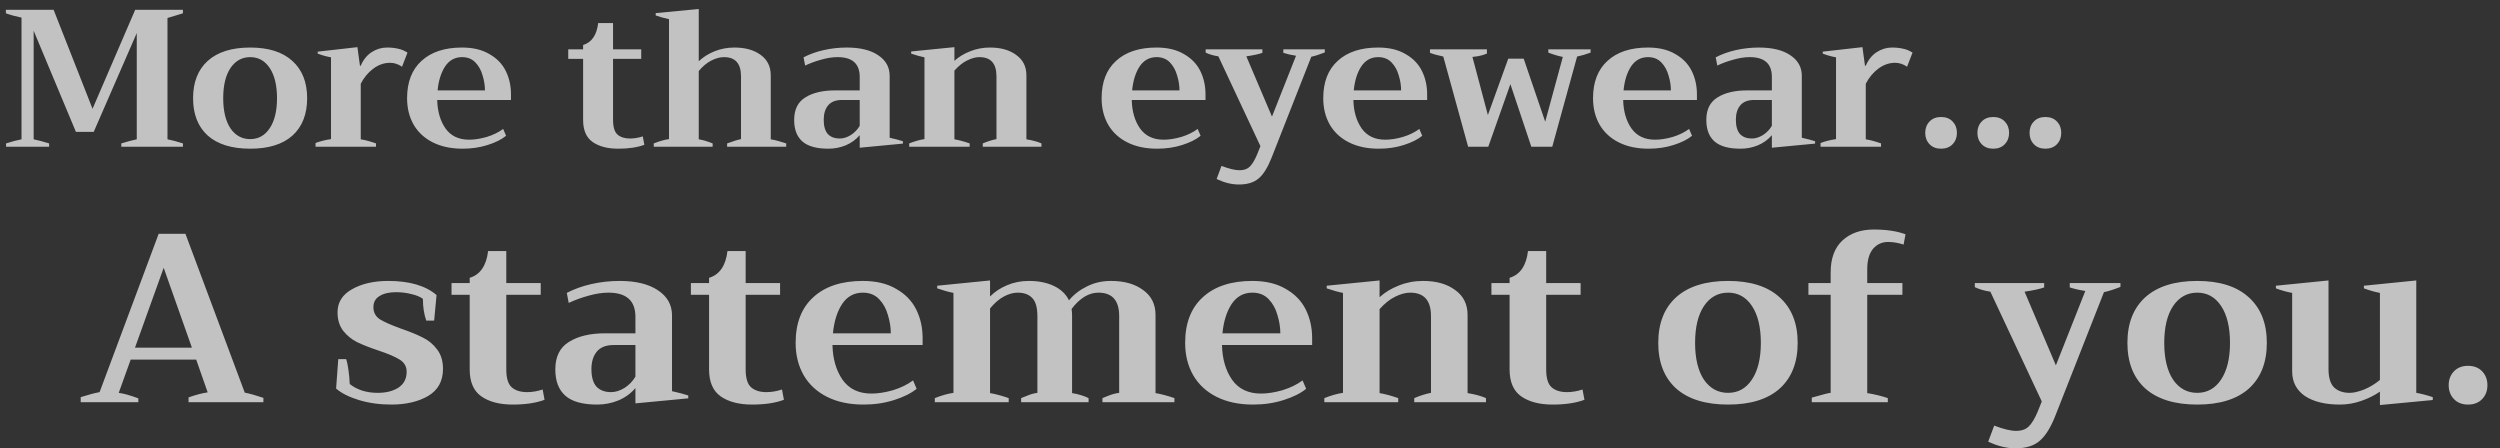
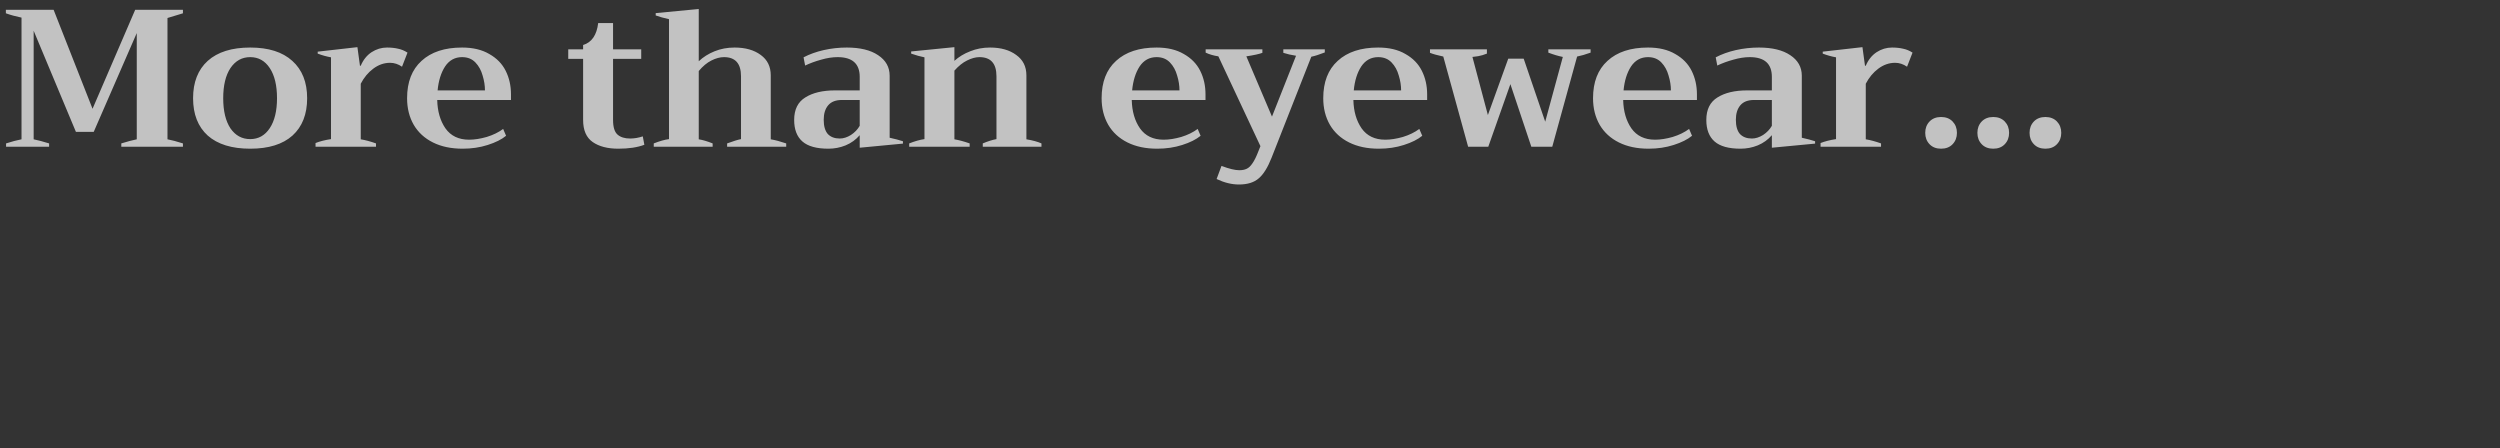
<svg xmlns="http://www.w3.org/2000/svg" width="920" height="165" viewBox="0 0 920 165" fill="none">
  <rect x="0" y="0" width="920" height="165" fill="#333333" stroke="none" />
  <path d="M2.232 52.776C4.296 52.104 6.192 51.6 7.92 51.264V6.48C5.808 6.048 3.888 5.52 2.16 4.896V3.6H19.728L34.056 40.032L49.752 3.6H67.32V4.896C66.552 5.136 64.656 5.712 61.632 6.624V51.264C63.168 51.552 65.064 52.056 67.32 52.776V54H44.64V52.776C46.8 52.104 48.696 51.6 50.328 51.264V12.168L34.488 48.528H27.936L12.384 11.304V51.264C14.016 51.6 15.912 52.104 18.072 52.776V54H2.232V52.776ZM92.077 54.72C85.309 54.72 80.101 53.112 76.453 49.896C72.853 46.632 71.053 42.048 71.053 36.144C71.053 30.24 72.853 25.656 76.453 22.392C80.101 19.128 85.309 17.496 92.077 17.496C98.797 17.496 103.957 19.128 107.557 22.392C111.205 25.656 113.029 30.24 113.029 36.144C113.029 42.048 111.229 46.632 107.629 49.896C104.029 53.112 98.845 54.72 92.077 54.72ZM92.077 51.192C95.101 51.192 97.501 49.848 99.277 47.16C101.053 44.472 101.941 40.8 101.941 36.144C101.941 31.44 101.053 27.744 99.277 25.056C97.501 22.368 95.101 21.024 92.077 21.024C89.053 21.024 86.629 22.368 84.805 25.056C83.029 27.744 82.141 31.44 82.141 36.144C82.141 40.848 83.029 44.544 84.805 47.232C86.629 49.872 89.053 51.192 92.077 51.192ZM116.12 52.632C117.704 52.008 119.6 51.528 121.808 51.192V21.096C120.176 20.808 118.544 20.352 116.912 19.728V19.008L131.528 17.352L132.464 24.192H132.752C133.664 22.032 134.984 20.376 136.712 19.224C138.488 18.072 140.384 17.496 142.4 17.496C143.936 17.496 145.304 17.64 146.504 17.928C147.704 18.168 148.856 18.648 149.96 19.368L147.944 24.552C146.552 23.592 145.088 23.112 143.552 23.112C141.344 23.112 139.28 23.832 137.36 25.272C135.488 26.664 133.952 28.512 132.752 30.816V51.264C134.48 51.552 136.352 52.056 138.368 52.776V54H116.12V52.632ZM188.04 36.792H160.896C160.992 40.968 162 44.448 163.92 47.232C165.888 50.016 168.792 51.408 172.632 51.408C174.6 51.408 176.76 51.072 179.112 50.4C181.464 49.68 183.48 48.696 185.16 47.448L186.24 49.968C184.608 51.312 182.352 52.44 179.472 53.352C176.64 54.264 173.568 54.72 170.256 54.72C166.032 54.72 162.384 53.952 159.312 52.416C156.24 50.88 153.888 48.72 152.256 45.936C150.624 43.104 149.808 39.84 149.808 36.144C149.808 30.192 151.584 25.608 155.136 22.392C158.688 19.128 163.656 17.496 170.04 17.496C174.024 17.496 177.36 18.288 180.048 19.872C182.784 21.408 184.8 23.472 186.096 26.064C187.392 28.656 188.04 31.536 188.04 34.704V36.792ZM178.464 33.264C178.464 31.488 178.176 29.664 177.6 27.792C177.072 25.872 176.184 24.264 174.936 22.968C173.688 21.672 172.056 21.024 170.04 21.024C167.4 21.024 165.312 22.176 163.776 24.48C162.288 26.784 161.376 29.712 161.04 33.264H178.464ZM237.122 53.28C234.578 54.24 231.386 54.72 227.546 54.72C223.61 54.72 220.466 53.904 218.114 52.272C215.762 50.64 214.586 47.928 214.586 44.136V21.672H209.114V18.144H214.586V16.56C217.754 15.6 219.602 12.912 220.13 8.496H225.602V18.144H235.97V21.672H225.602V44.136C225.602 46.776 226.154 48.576 227.258 49.536C228.362 50.496 229.898 50.976 231.866 50.976C233.402 50.976 234.962 50.712 236.546 50.184L237.122 53.28ZM283.636 51.264C285.316 51.552 287.212 52.056 289.324 52.776V54H267.58V52.776C269.788 51.96 271.492 51.432 272.692 51.192V28.08C272.692 23.376 270.604 21.024 266.428 21.024C264.988 21.024 263.452 21.432 261.82 22.248C260.188 23.064 258.628 24.36 257.14 26.136V51.264C258.628 51.504 260.332 52.008 262.252 52.776V54H240.58V52.776C242.788 51.912 244.66 51.384 246.196 51.192V7.056C244.228 6.624 242.596 6.168 241.3 5.688V4.824L257.14 3.312V22.536C258.772 21 260.716 19.776 262.972 18.864C265.228 17.952 267.676 17.496 270.316 17.496C274.3 17.496 277.516 18.408 279.964 20.232C282.412 22.008 283.636 24.504 283.636 27.72V51.264ZM304.854 54.72C300.486 54.72 297.294 53.832 295.278 52.056C293.262 50.28 292.254 47.64 292.254 44.136C292.254 40.296 293.622 37.536 296.358 35.856C299.094 34.128 302.742 33.264 307.302 33.264H316.374V28.296C316.374 23.448 313.662 21.024 308.238 21.024C306.366 21.024 304.35 21.336 302.19 21.96C300.078 22.536 298.11 23.256 296.286 24.12L295.71 21.096C297.918 19.944 300.39 19.056 303.126 18.432C305.91 17.808 308.742 17.496 311.622 17.496C316.518 17.496 320.358 18.432 323.142 20.304C325.974 22.176 327.39 24.696 327.39 27.864V50.688C329.358 51.12 330.99 51.552 332.286 51.984V52.848L316.374 54.36V49.752C314.982 51.384 313.254 52.632 311.19 53.496C309.174 54.312 307.062 54.72 304.854 54.72ZM309.03 50.976C310.374 50.976 311.742 50.544 313.134 49.68C314.526 48.768 315.606 47.64 316.374 46.296V36.792H309.822C307.566 36.792 305.886 37.44 304.782 38.736C303.678 40.032 303.126 41.808 303.126 44.064C303.126 46.416 303.63 48.168 304.638 49.32C305.694 50.424 307.158 50.976 309.03 50.976ZM377.715 51.264C380.019 51.648 381.867 52.152 383.259 52.776V54H361.659V52.776C363.483 52.008 365.163 51.48 366.699 51.192V28.08C366.699 23.376 364.611 21.024 360.435 21.024C359.043 21.024 357.531 21.432 355.899 22.248C354.315 23.016 352.755 24.264 351.219 25.992V51.264C352.899 51.552 354.771 52.056 356.835 52.776V54H334.587V52.776C336.651 51.96 338.523 51.432 340.203 51.192V21.096C338.715 20.808 337.083 20.352 335.307 19.728V18.936L351.219 17.352V22.392C352.851 20.904 354.795 19.728 357.051 18.864C359.307 17.952 361.731 17.496 364.323 17.496C368.307 17.496 371.523 18.408 373.971 20.232C376.467 22.008 377.715 24.504 377.715 27.72V51.264ZM443.626 36.792H416.482C416.578 40.968 417.586 44.448 419.506 47.232C421.474 50.016 424.378 51.408 428.218 51.408C430.186 51.408 432.346 51.072 434.698 50.4C437.05 49.68 439.066 48.696 440.746 47.448L441.826 49.968C440.194 51.312 437.938 52.44 435.058 53.352C432.226 54.264 429.154 54.72 425.842 54.72C421.618 54.72 417.97 53.952 414.898 52.416C411.826 50.88 409.474 48.72 407.842 45.936C406.21 43.104 405.394 39.84 405.394 36.144C405.394 30.192 407.17 25.608 410.722 22.392C414.274 19.128 419.242 17.496 425.626 17.496C429.61 17.496 432.946 18.288 435.634 19.872C438.37 21.408 440.386 23.472 441.682 26.064C442.978 28.656 443.626 31.536 443.626 34.704V36.792ZM434.05 33.264C434.05 31.488 433.762 29.664 433.186 27.792C432.658 25.872 431.77 24.264 430.522 22.968C429.274 21.672 427.642 21.024 425.626 21.024C422.986 21.024 420.898 22.176 419.362 24.48C417.874 26.784 416.962 29.712 416.626 33.264H434.05ZM487.527 18.144V19.296C485.559 20.064 483.903 20.592 482.559 20.88L467.943 58.032C466.551 61.584 464.991 64.104 463.263 65.592C461.535 67.128 459.087 67.896 455.919 67.896C453.279 67.896 450.543 67.224 447.711 65.88L449.511 61.056C452.295 62.112 454.479 62.64 456.063 62.64C457.119 62.64 458.007 62.472 458.727 62.136C459.495 61.8 460.215 61.128 460.887 60.12C461.607 59.112 462.351 57.6 463.119 55.584L463.839 53.784L448.359 20.736C446.535 20.448 444.975 19.992 443.679 19.368V18.144H464.559V19.44C463.455 19.872 461.487 20.304 458.655 20.736L468.087 42.912L476.943 20.52C475.119 20.232 473.559 19.872 472.263 19.44V18.144H487.527ZM525.188 36.792H498.044C498.14 40.968 499.148 44.448 501.068 47.232C503.036 50.016 505.94 51.408 509.78 51.408C511.748 51.408 513.908 51.072 516.26 50.4C518.612 49.68 520.628 48.696 522.308 47.448L523.388 49.968C521.756 51.312 519.5 52.44 516.62 53.352C513.788 54.264 510.716 54.72 507.404 54.72C503.18 54.72 499.532 53.952 496.46 52.416C493.388 50.88 491.036 48.72 489.404 45.936C487.772 43.104 486.956 39.84 486.956 36.144C486.956 30.192 488.732 25.608 492.284 22.392C495.836 19.128 500.804 17.496 507.188 17.496C511.172 17.496 514.508 18.288 517.196 19.872C519.932 21.408 521.948 23.472 523.244 26.064C524.54 28.656 525.188 31.536 525.188 34.704V36.792ZM515.612 33.264C515.612 31.488 515.324 29.664 514.748 27.792C514.22 25.872 513.332 24.264 512.084 22.968C510.836 21.672 509.204 21.024 507.188 21.024C504.548 21.024 502.46 22.176 500.924 24.48C499.436 26.784 498.524 29.712 498.188 33.264H515.612ZM531.127 20.808C528.919 20.328 527.287 19.872 526.231 19.44V18.144H547.183V19.728C546.991 19.776 546.439 19.968 545.527 20.304C544.615 20.592 543.391 20.808 541.855 20.952L547.543 42.336L555.031 21.6H560.719L568.639 44.784L575.119 20.952C573.439 20.616 571.663 20.088 569.791 19.368V18.144H585.343V19.368C583.471 20.04 581.815 20.52 580.375 20.808L571.231 54H563.527L555.823 30.96L547.687 54H540.271L531.127 20.808ZM624.47 36.792H597.326C597.422 40.968 598.43 44.448 600.35 47.232C602.318 50.016 605.222 51.408 609.062 51.408C611.03 51.408 613.19 51.072 615.542 50.4C617.894 49.68 619.91 48.696 621.59 47.448L622.67 49.968C621.038 51.312 618.782 52.44 615.902 53.352C613.07 54.264 609.998 54.72 606.686 54.72C602.462 54.72 598.814 53.952 595.742 52.416C592.67 50.88 590.318 48.72 588.686 45.936C587.054 43.104 586.238 39.84 586.238 36.144C586.238 30.192 588.014 25.608 591.566 22.392C595.118 19.128 600.086 17.496 606.47 17.496C610.454 17.496 613.79 18.288 616.478 19.872C619.214 21.408 621.23 23.472 622.526 26.064C623.822 28.656 624.47 31.536 624.47 34.704V36.792ZM614.894 33.264C614.894 31.488 614.606 29.664 614.03 27.792C613.502 25.872 612.614 24.264 611.366 22.968C610.118 21.672 608.486 21.024 606.47 21.024C603.83 21.024 601.742 22.176 600.206 24.48C598.718 26.784 597.806 29.712 597.47 33.264H614.894ZM640.526 54.72C636.158 54.72 632.966 53.832 630.95 52.056C628.934 50.28 627.926 47.64 627.926 44.136C627.926 40.296 629.294 37.536 632.03 35.856C634.766 34.128 638.414 33.264 642.974 33.264H652.046V28.296C652.046 23.448 649.334 21.024 643.91 21.024C642.038 21.024 640.022 21.336 637.862 21.96C635.75 22.536 633.782 23.256 631.958 24.12L631.382 21.096C633.59 19.944 636.062 19.056 638.798 18.432C641.582 17.808 644.414 17.496 647.294 17.496C652.19 17.496 656.03 18.432 658.814 20.304C661.646 22.176 663.062 24.696 663.062 27.864V50.688C665.03 51.12 666.662 51.552 667.958 51.984V52.848L652.046 54.36V49.752C650.654 51.384 648.926 52.632 646.862 53.496C644.846 54.312 642.734 54.72 640.526 54.72ZM644.702 50.976C646.046 50.976 647.414 50.544 648.806 49.68C650.198 48.768 651.278 47.64 652.046 46.296V36.792H645.494C643.238 36.792 641.558 37.44 640.454 38.736C639.35 40.032 638.798 41.808 638.798 44.064C638.798 46.416 639.302 48.168 640.31 49.32C641.366 50.424 642.83 50.976 644.702 50.976ZM669.971 52.632C671.555 52.008 673.451 51.528 675.659 51.192V21.096C674.027 20.808 672.395 20.352 670.763 19.728V19.008L685.379 17.352L686.315 24.192H686.603C687.515 22.032 688.835 20.376 690.563 19.224C692.339 18.072 694.235 17.496 696.251 17.496C697.787 17.496 699.155 17.64 700.355 17.928C701.555 18.168 702.707 18.648 703.811 19.368L701.795 24.552C700.403 23.592 698.939 23.112 697.403 23.112C695.195 23.112 693.131 23.832 691.211 25.272C689.339 26.664 687.803 28.512 686.603 30.816V51.264C688.331 51.552 690.203 52.056 692.219 52.776V54H669.971V52.632ZM714.318 54.72C712.542 54.72 711.126 54.168 710.07 53.064C709.014 51.96 708.486 50.568 708.486 48.888C708.486 47.208 709.014 45.816 710.07 44.712C711.126 43.608 712.542 43.056 714.318 43.056C716.094 43.056 717.51 43.608 718.566 44.712C719.622 45.816 720.15 47.208 720.15 48.888C720.15 50.568 719.622 51.96 718.566 53.064C717.51 54.168 716.094 54.72 714.318 54.72ZM733.514 54.72C731.738 54.72 730.322 54.168 729.266 53.064C728.21 51.96 727.682 50.568 727.682 48.888C727.682 47.208 728.21 45.816 729.266 44.712C730.322 43.608 731.738 43.056 733.514 43.056C735.29 43.056 736.706 43.608 737.762 44.712C738.818 45.816 739.346 47.208 739.346 48.888C739.346 50.568 738.818 51.96 737.762 53.064C736.706 54.168 735.29 54.72 733.514 54.72ZM752.709 54.72C750.933 54.72 749.517 54.168 748.461 53.064C747.405 51.96 746.877 50.568 746.877 48.888C746.877 47.208 747.405 45.816 748.461 44.712C749.517 43.608 750.933 43.056 752.709 43.056C754.485 43.056 755.901 43.608 756.957 44.712C758.013 45.816 758.541 47.208 758.541 48.888C758.541 50.568 758.013 51.96 756.957 53.064C755.901 54.168 754.485 54.72 752.709 54.72Z" fill="white" fill-opacity="0.7" />
-   <path d="M90.068 144.48C92.062 144.891 94.35 145.536 96.932 146.416V148H69.388V146.24C72.028 145.301 74.374 144.685 76.428 144.392L72.204 132.336H48.092L43.692 144.568C45.511 144.803 47.916 145.477 50.908 146.592V148H29.7V146.152C30.991 145.741 32.281 145.36 33.572 145.008C34.921 144.656 35.948 144.421 36.652 144.304L58.388 86.048H68.244L90.068 144.48ZM70.62 127.936L60.236 98.544L49.676 127.936H70.62ZM143.927 148.88C139.703 148.88 135.743 148.323 132.047 147.208C128.41 146.093 125.623 144.685 123.687 142.984L124.479 132.16H127.383C127.735 133.157 128.029 134.565 128.263 136.384C128.498 138.144 128.645 139.787 128.703 141.312C129.818 142.251 131.285 143.043 133.103 143.688C134.922 144.275 136.887 144.568 138.999 144.568C142.109 144.568 144.661 143.923 146.655 142.632C148.65 141.283 149.647 139.347 149.647 136.824C149.647 134.888 148.797 133.392 147.095 132.336C145.394 131.28 142.783 130.165 139.263 128.992C136.095 127.936 133.485 126.909 131.431 125.912C129.437 124.915 127.735 123.536 126.327 121.776C124.919 119.957 124.215 117.669 124.215 114.912C124.215 111.275 125.975 108.459 129.495 106.464C133.074 104.411 137.533 103.384 142.871 103.384C150.674 103.384 156.599 105.115 160.647 108.576L159.767 117.992H156.863C156.042 115.645 155.631 112.976 155.631 109.984C154.634 109.221 153.226 108.635 151.407 108.224C149.589 107.755 147.682 107.52 145.687 107.52C143.223 107.52 141.229 107.989 139.703 108.928C138.178 109.808 137.415 111.187 137.415 113.064C137.415 115 138.237 116.496 139.879 117.552C141.522 118.549 144.133 119.693 147.711 120.984C150.938 122.099 153.578 123.184 155.631 124.24C157.685 125.237 159.415 126.675 160.823 128.552C162.29 130.429 163.023 132.835 163.023 135.768C163.023 140.227 161.205 143.541 157.567 145.712C153.93 147.824 149.383 148.88 143.927 148.88ZM200.394 147.12C197.285 148.293 193.384 148.88 188.69 148.88C183.88 148.88 180.037 147.883 177.162 145.888C174.288 143.893 172.85 140.579 172.85 135.944V108.488H166.162V104.176H172.85V102.24C176.722 101.067 178.981 97.781 179.626 92.384H186.314V104.176H198.986V108.488H186.314V135.944C186.314 139.171 186.989 141.371 188.338 142.544C189.688 143.717 191.565 144.304 193.97 144.304C195.848 144.304 197.754 143.981 199.69 143.336L200.394 147.12ZM219.756 148.88C214.417 148.88 210.516 147.795 208.052 145.624C205.588 143.453 204.356 140.227 204.356 135.944C204.356 131.251 206.028 127.877 209.372 125.824C212.716 123.712 217.174 122.656 222.748 122.656H233.836V116.584C233.836 110.659 230.521 107.696 223.892 107.696C221.604 107.696 219.14 108.077 216.5 108.84C213.918 109.544 211.513 110.424 209.284 111.48L208.58 107.784C211.278 106.376 214.3 105.291 217.644 104.528C221.046 103.765 224.508 103.384 228.028 103.384C234.012 103.384 238.705 104.528 242.108 106.816C245.569 109.104 247.3 112.184 247.3 116.056V143.952C249.705 144.48 251.7 145.008 253.284 145.536V146.592L233.836 148.44V142.808C232.134 144.803 230.022 146.328 227.5 147.384C225.036 148.381 222.454 148.88 219.756 148.88ZM224.86 144.304C226.502 144.304 228.174 143.776 229.876 142.72C231.577 141.605 232.897 140.227 233.836 138.584V126.968H225.828C223.07 126.968 221.017 127.76 219.668 129.344C218.318 130.928 217.644 133.099 217.644 135.856C217.644 138.731 218.26 140.872 219.492 142.28C220.782 143.629 222.572 144.304 224.86 144.304ZM288.48 147.12C285.371 148.293 281.47 148.88 276.776 148.88C271.966 148.88 268.123 147.883 265.248 145.888C262.374 143.893 260.936 140.579 260.936 135.944V108.488H254.248V104.176H260.936V102.24C264.808 101.067 267.067 97.781 267.712 92.384H274.4V104.176H287.072V108.488H274.4V135.944C274.4 139.171 275.075 141.371 276.424 142.544C277.774 143.717 279.651 144.304 282.056 144.304C283.934 144.304 285.84 143.981 287.776 143.336L288.48 147.12ZM339.522 126.968H306.346C306.463 132.072 307.695 136.325 310.042 139.728C312.447 143.131 315.996 144.832 320.69 144.832C323.095 144.832 325.735 144.421 328.61 143.6C331.484 142.72 333.948 141.517 336.002 139.992L337.322 143.072C335.327 144.715 332.57 146.093 329.05 147.208C325.588 148.323 321.834 148.88 317.786 148.88C312.623 148.88 308.164 147.941 304.41 146.064C300.655 144.187 297.78 141.547 295.786 138.144C293.791 134.683 292.794 130.693 292.794 126.176C292.794 118.901 294.964 113.299 299.306 109.368C303.647 105.379 309.719 103.384 317.522 103.384C322.391 103.384 326.468 104.352 329.754 106.288C333.098 108.165 335.562 110.688 337.146 113.856C338.73 117.024 339.522 120.544 339.522 124.416V126.968ZM327.818 122.656C327.818 120.485 327.466 118.256 326.762 115.968C326.116 113.621 325.031 111.656 323.506 110.072C321.98 108.488 319.986 107.696 317.522 107.696C314.295 107.696 311.743 109.104 309.866 111.92C308.047 114.736 306.932 118.315 306.522 122.656H327.818ZM425.234 144.656C427.288 145.008 429.605 145.624 432.186 146.504V148H405.698V146.504C405.874 146.445 406.608 146.152 407.898 145.624C409.189 145.096 410.509 144.744 411.858 144.568V116.32C411.858 110.571 409.306 107.696 404.202 107.696C400.682 107.696 397.397 109.691 394.346 113.68C394.464 114.619 394.522 115.352 394.522 115.88V144.656C396.928 145.067 398.952 145.683 400.594 146.504V148H375.778V146.504C376.013 146.445 376.746 146.152 377.978 145.624C379.21 145.096 380.472 144.744 381.762 144.568V116.32C381.762 113.152 381.117 110.923 379.826 109.632C378.594 108.341 376.834 107.696 374.546 107.696C372.904 107.696 371.202 108.165 369.442 109.104C367.682 110.043 365.981 111.509 364.338 113.504V144.656C366.392 145.008 368.68 145.624 371.202 146.504V148H344.01V146.504C346.533 145.507 348.821 144.861 350.874 144.568V107.784C349.056 107.432 347.061 106.875 344.89 106.112V105.144L364.338 103.208V109.104C366.098 107.344 368.181 105.965 370.586 104.968C373.05 103.912 375.72 103.384 378.594 103.384C382.173 103.384 385.253 104 387.834 105.232C390.416 106.464 392.264 108.224 393.378 110.512C395.138 108.4 397.338 106.699 399.978 105.408C402.618 104.059 405.581 103.384 408.866 103.384C413.736 103.384 417.666 104.499 420.658 106.728C423.709 108.899 425.234 111.949 425.234 115.88V144.656ZM482.866 126.968H449.69C449.807 132.072 451.039 136.325 453.386 139.728C455.791 143.131 459.34 144.832 464.034 144.832C466.439 144.832 469.079 144.421 471.954 143.6C474.828 142.72 477.292 141.517 479.346 139.992L480.666 143.072C478.671 144.715 475.914 146.093 472.394 147.208C468.932 148.323 465.178 148.88 461.13 148.88C455.967 148.88 451.508 147.941 447.754 146.064C443.999 144.187 441.124 141.547 439.13 138.144C437.135 134.683 436.138 130.693 436.138 126.176C436.138 118.901 438.308 113.299 442.65 109.368C446.991 105.379 453.063 103.384 460.866 103.384C465.735 103.384 469.812 104.352 473.098 106.288C476.442 108.165 478.906 110.688 480.49 113.856C482.074 117.024 482.866 120.544 482.866 124.416V126.968ZM471.162 122.656C471.162 120.485 470.81 118.256 470.106 115.968C469.46 113.621 468.375 111.656 466.85 110.072C465.324 108.488 463.33 107.696 460.866 107.696C457.639 107.696 455.087 109.104 453.21 111.92C451.391 114.736 450.276 118.315 449.866 122.656H471.162ZM540.066 144.656C542.882 145.125 545.141 145.741 546.842 146.504V148H520.442V146.504C522.672 145.565 524.725 144.92 526.602 144.568V116.32C526.602 110.571 524.05 107.696 518.946 107.696C517.245 107.696 515.397 108.195 513.402 109.192C511.466 110.131 509.56 111.656 507.682 113.768V144.656C509.736 145.008 512.024 145.624 514.546 146.504V148H487.354V146.504C489.877 145.507 492.165 144.861 494.218 144.568V107.784C492.4 107.432 490.405 106.875 488.234 106.112V105.144L507.682 103.208V109.368C509.677 107.549 512.053 106.112 514.81 105.056C517.568 103.941 520.53 103.384 523.698 103.384C528.568 103.384 532.498 104.499 535.49 106.728C538.541 108.899 540.066 111.949 540.066 115.88V144.656ZM583.074 147.12C579.965 148.293 576.063 148.88 571.37 148.88C566.559 148.88 562.717 147.883 559.842 145.888C556.967 143.893 555.53 140.579 555.53 135.944V108.488H548.842V104.176H555.53V102.24C559.402 101.067 561.661 97.781 562.306 92.384H568.994V104.176H581.666V108.488H568.994V135.944C568.994 139.171 569.669 141.371 571.018 142.544C572.367 143.717 574.245 144.304 576.65 144.304C578.527 144.304 580.434 143.981 582.37 143.336L583.074 147.12ZM635.937 148.88C627.665 148.88 621.299 146.915 616.841 142.984C612.441 138.995 610.241 133.392 610.241 126.176C610.241 118.96 612.441 113.357 616.841 109.368C621.299 105.379 627.665 103.384 635.937 103.384C644.15 103.384 650.457 105.379 654.857 109.368C659.315 113.357 661.545 118.96 661.545 126.176C661.545 133.392 659.345 138.995 654.945 142.984C650.545 146.915 644.209 148.88 635.937 148.88ZM635.937 144.568C639.633 144.568 642.566 142.925 644.737 139.64C646.907 136.355 647.993 131.867 647.993 126.176C647.993 120.427 646.907 115.909 644.737 112.624C642.566 109.339 639.633 107.696 635.937 107.696C632.241 107.696 629.278 109.339 627.049 112.624C624.878 115.909 623.793 120.427 623.793 126.176C623.793 131.925 624.878 136.443 627.049 139.728C629.278 142.955 632.241 144.568 635.937 144.568ZM694.803 89.04C692.573 89.04 690.725 89.891 689.259 91.592C687.851 93.293 687.147 95.787 687.147 99.072V104.176H700.083V108.488H687.147V144.656C689.963 145.125 692.485 145.741 694.715 146.504V148H666.731V146.328C670.837 145.155 673.155 144.568 673.683 144.568V108.488H665.499V104.176H673.683V100.216C673.683 95.112 675.12 91.211 677.995 88.512C680.928 85.813 684.771 84.464 689.523 84.464C694.216 84.464 698.117 85.051 701.227 86.224L700.523 90.008C698.587 89.363 696.68 89.04 694.803 89.04ZM780.327 104.176V105.584C777.921 106.523 775.897 107.168 774.255 107.52L756.391 152.928C754.689 157.269 752.783 160.349 750.671 162.168C748.559 164.045 745.567 164.984 741.695 164.984C738.468 164.984 735.124 164.163 731.663 162.52L733.863 156.624C737.265 157.915 739.935 158.56 741.871 158.56C743.161 158.56 744.247 158.355 745.127 157.944C746.065 157.533 746.945 156.712 747.767 155.48C748.647 154.248 749.556 152.4 750.495 149.936L751.375 147.736L732.455 107.344C730.225 106.992 728.319 106.435 726.735 105.672V104.176H752.255V105.76C750.905 106.288 748.5 106.816 745.039 107.344L756.567 134.448L767.391 107.08C765.161 106.728 763.255 106.288 761.671 105.76V104.176H780.327ZM808.585 148.88C800.313 148.88 793.948 146.915 789.489 142.984C785.089 138.995 782.889 133.392 782.889 126.176C782.889 118.96 785.089 113.357 789.489 109.368C793.948 105.379 800.313 103.384 808.585 103.384C816.798 103.384 823.105 105.379 827.505 109.368C831.964 113.357 834.193 118.96 834.193 126.176C834.193 133.392 831.993 138.995 827.593 142.984C823.193 146.915 816.857 148.88 808.585 148.88ZM808.585 144.568C812.281 144.568 815.214 142.925 817.385 139.64C819.556 136.355 820.641 131.867 820.641 126.176C820.641 120.427 819.556 115.909 817.385 112.624C815.214 109.339 812.281 107.696 808.585 107.696C804.889 107.696 801.926 109.339 799.697 112.624C797.526 115.909 796.441 120.427 796.441 126.176C796.441 131.925 797.526 136.443 799.697 139.728C801.926 142.955 804.889 144.568 808.585 144.568ZM889.187 144.568C890.947 144.861 892.971 145.389 895.259 146.152V147.208L875.811 149.056V144.128C873.758 145.536 871.44 146.68 868.859 147.56C866.336 148.44 863.755 148.88 861.115 148.88C855.659 148.88 851.347 147.824 848.179 145.712C845.07 143.541 843.515 140.52 843.515 136.648V107.784C841.52 107.432 839.526 106.875 837.531 106.112V105.144L856.891 103.208V135.768C856.891 138.936 857.566 141.195 858.915 142.544C860.323 143.893 862.259 144.568 864.723 144.568C866.131 144.568 867.891 144.157 870.003 143.336C872.115 142.456 874.051 141.283 875.811 139.816V107.784C873.934 107.432 871.968 106.875 869.915 106.112V105.144L889.187 103.208V144.568ZM908.243 148.88C906.072 148.88 904.342 148.205 903.051 146.856C901.76 145.507 901.115 143.805 901.115 141.752C901.115 139.699 901.76 137.997 903.051 136.648C904.342 135.299 906.072 134.624 908.243 134.624C910.414 134.624 912.144 135.299 913.435 136.648C914.726 137.997 915.371 139.699 915.371 141.752C915.371 143.805 914.726 145.507 913.435 146.856C912.144 148.205 910.414 148.88 908.243 148.88Z" fill="white" fill-opacity="0.7" />
</svg>